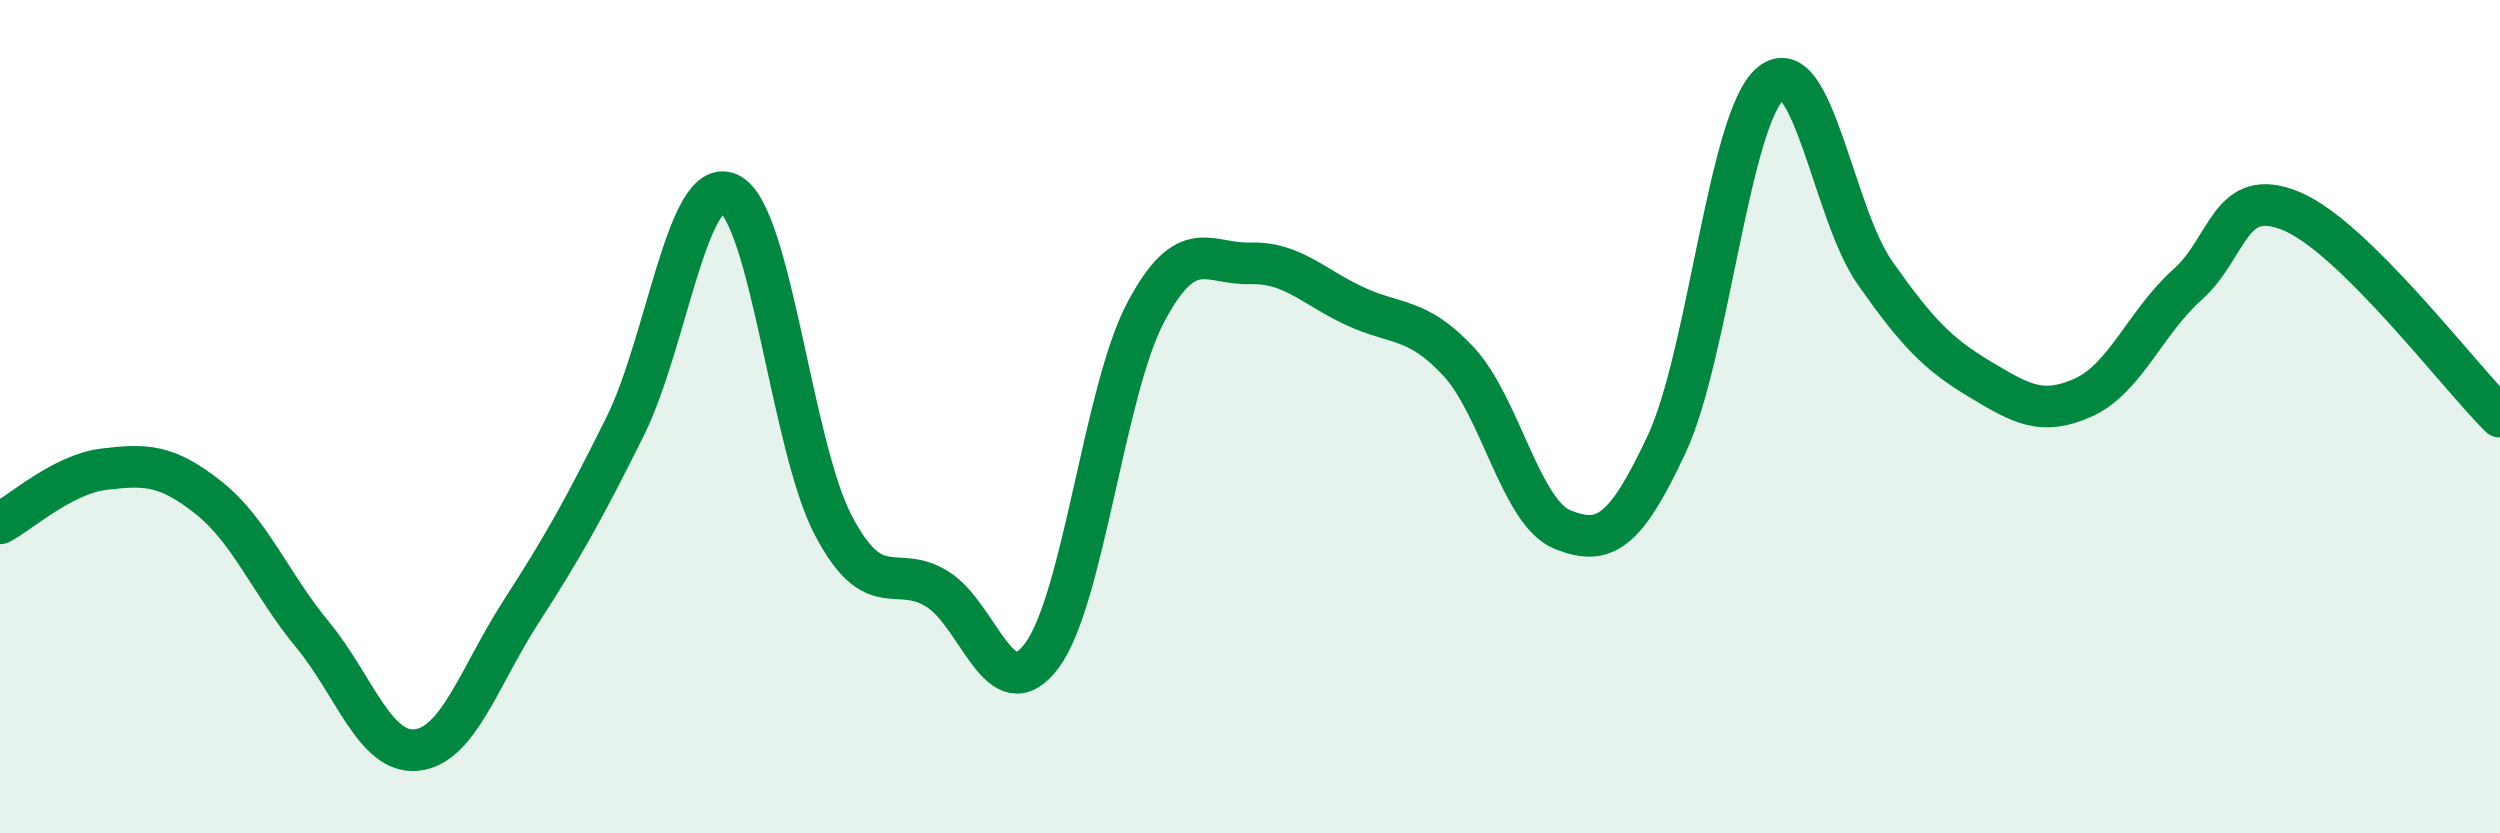
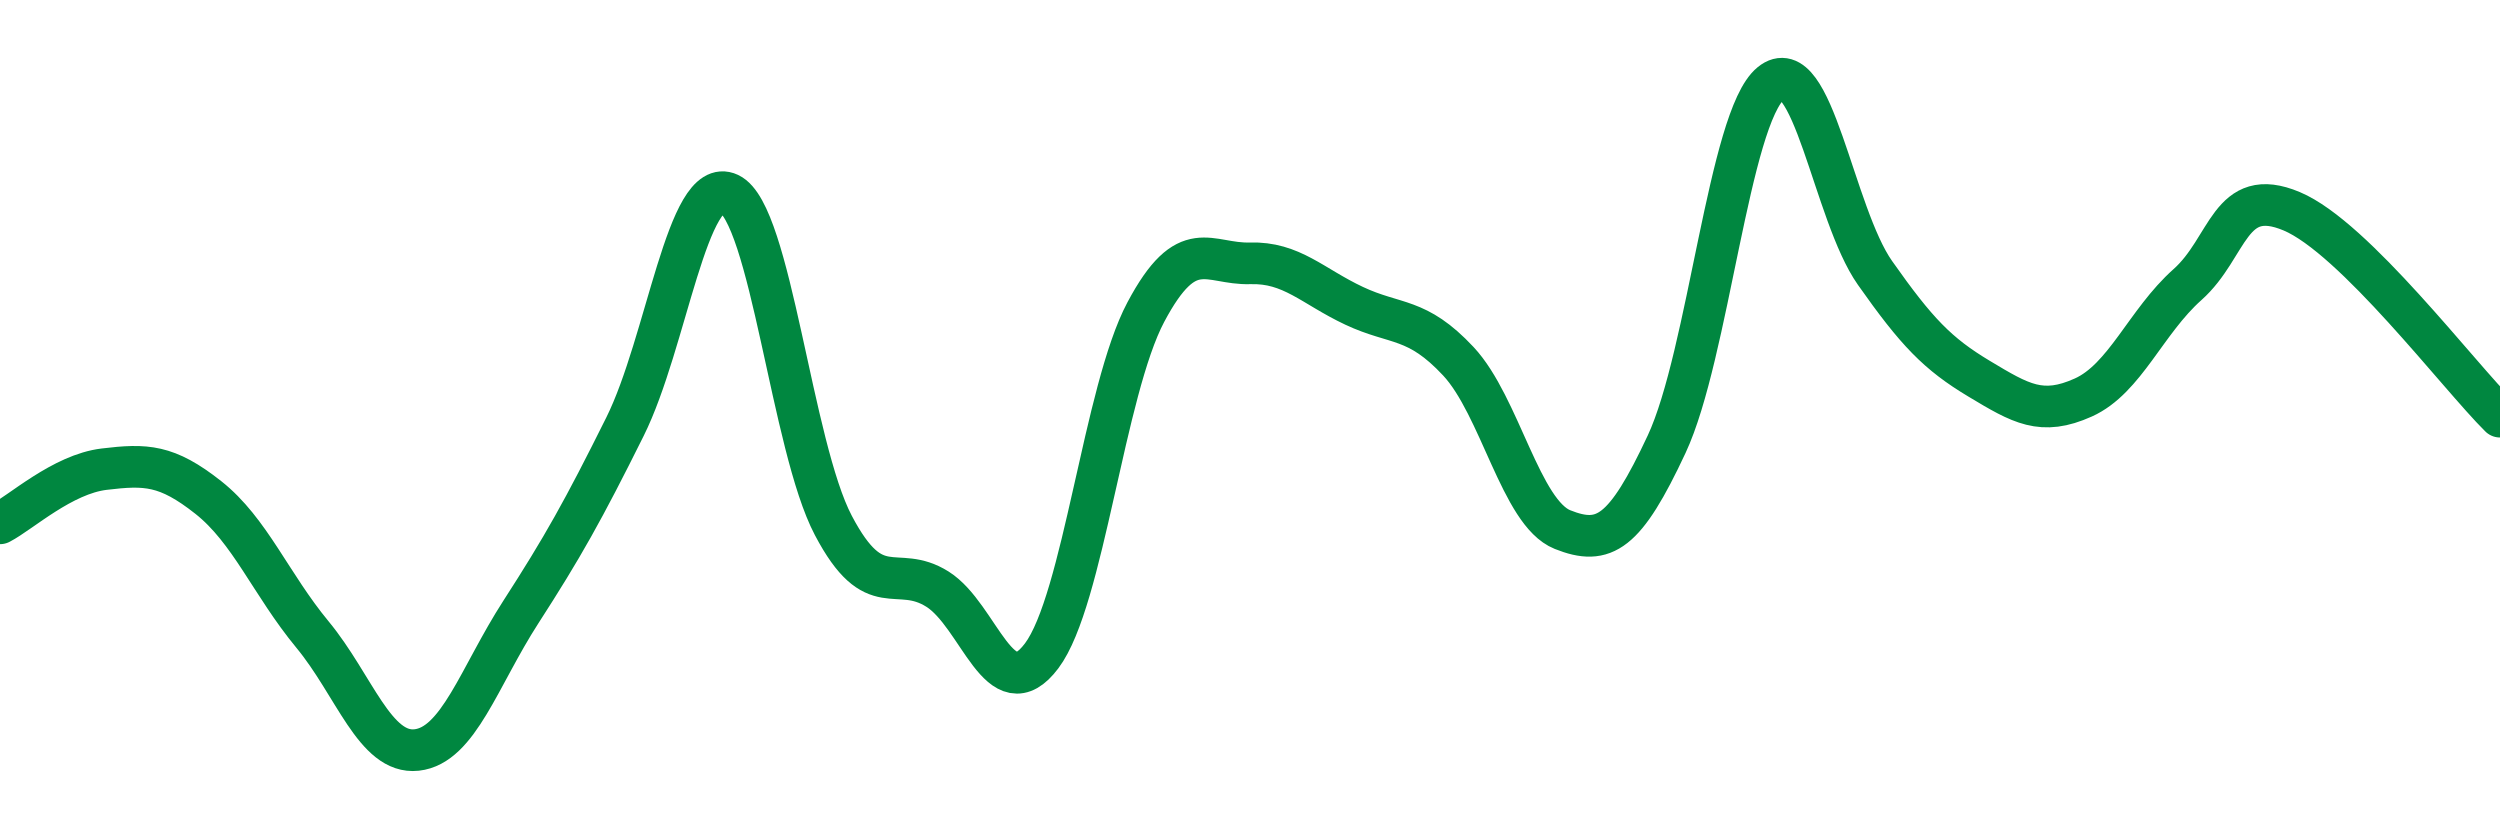
<svg xmlns="http://www.w3.org/2000/svg" width="60" height="20" viewBox="0 0 60 20">
-   <path d="M 0,12.56 C 0.5,12.3 1.5,11.38 2.5,11.26 C 3.5,11.14 4,11.15 5,11.94 C 6,12.73 6.5,14.02 7.5,15.23 C 8.5,16.44 9,18.11 10,18 C 11,17.89 11.5,16.24 12.5,14.69 C 13.5,13.14 14,12.25 15,10.24 C 16,8.23 16.5,4.18 17.5,4.65 C 18.5,5.12 19,10.71 20,12.61 C 21,14.51 21.5,13.51 22.5,14.14 C 23.5,14.77 24,17.07 25,15.74 C 26,14.41 26.5,9.37 27.5,7.49 C 28.5,5.61 29,6.35 30,6.32 C 31,6.29 31.5,6.87 32.5,7.34 C 33.5,7.81 34,7.6 35,8.67 C 36,9.74 36.5,12.31 37.5,12.71 C 38.5,13.11 39,12.8 40,10.66 C 41,8.52 41.5,2.82 42.5,2 C 43.5,1.18 44,5.13 45,6.55 C 46,7.97 46.5,8.49 47.5,9.09 C 48.5,9.69 49,9.99 50,9.54 C 51,9.09 51.5,7.72 52.5,6.83 C 53.5,5.94 53.5,4.44 55,5.07 C 56.5,5.7 59,9.01 60,10L60 20L0 20Z" fill="#008740" opacity="0.1" stroke-linecap="round" stroke-linejoin="round" />
  <path d="M 0,12.56 C 0.5,12.3 1.5,11.38 2.5,11.26 C 3.5,11.14 4,11.15 5,11.94 C 6,12.73 6.5,14.02 7.5,15.23 C 8.5,16.44 9,18.11 10,18 C 11,17.89 11.5,16.24 12.5,14.69 C 13.5,13.14 14,12.25 15,10.24 C 16,8.23 16.5,4.18 17.5,4.65 C 18.5,5.12 19,10.71 20,12.61 C 21,14.51 21.5,13.51 22.5,14.14 C 23.5,14.77 24,17.07 25,15.74 C 26,14.41 26.5,9.37 27.5,7.49 C 28.5,5.61 29,6.35 30,6.32 C 31,6.29 31.5,6.87 32.5,7.34 C 33.5,7.81 34,7.6 35,8.67 C 36,9.74 36.5,12.31 37.5,12.71 C 38.5,13.11 39,12.8 40,10.66 C 41,8.52 41.5,2.82 42.5,2 C 43.5,1.18 44,5.13 45,6.55 C 46,7.97 46.5,8.49 47.5,9.09 C 48.5,9.69 49,9.99 50,9.54 C 51,9.09 51.5,7.72 52.5,6.83 C 53.5,5.94 53.5,4.44 55,5.07 C 56.5,5.7 59,9.01 60,10" stroke="#008740" stroke-width="1" fill="none" stroke-linecap="round" stroke-linejoin="round" />
</svg>